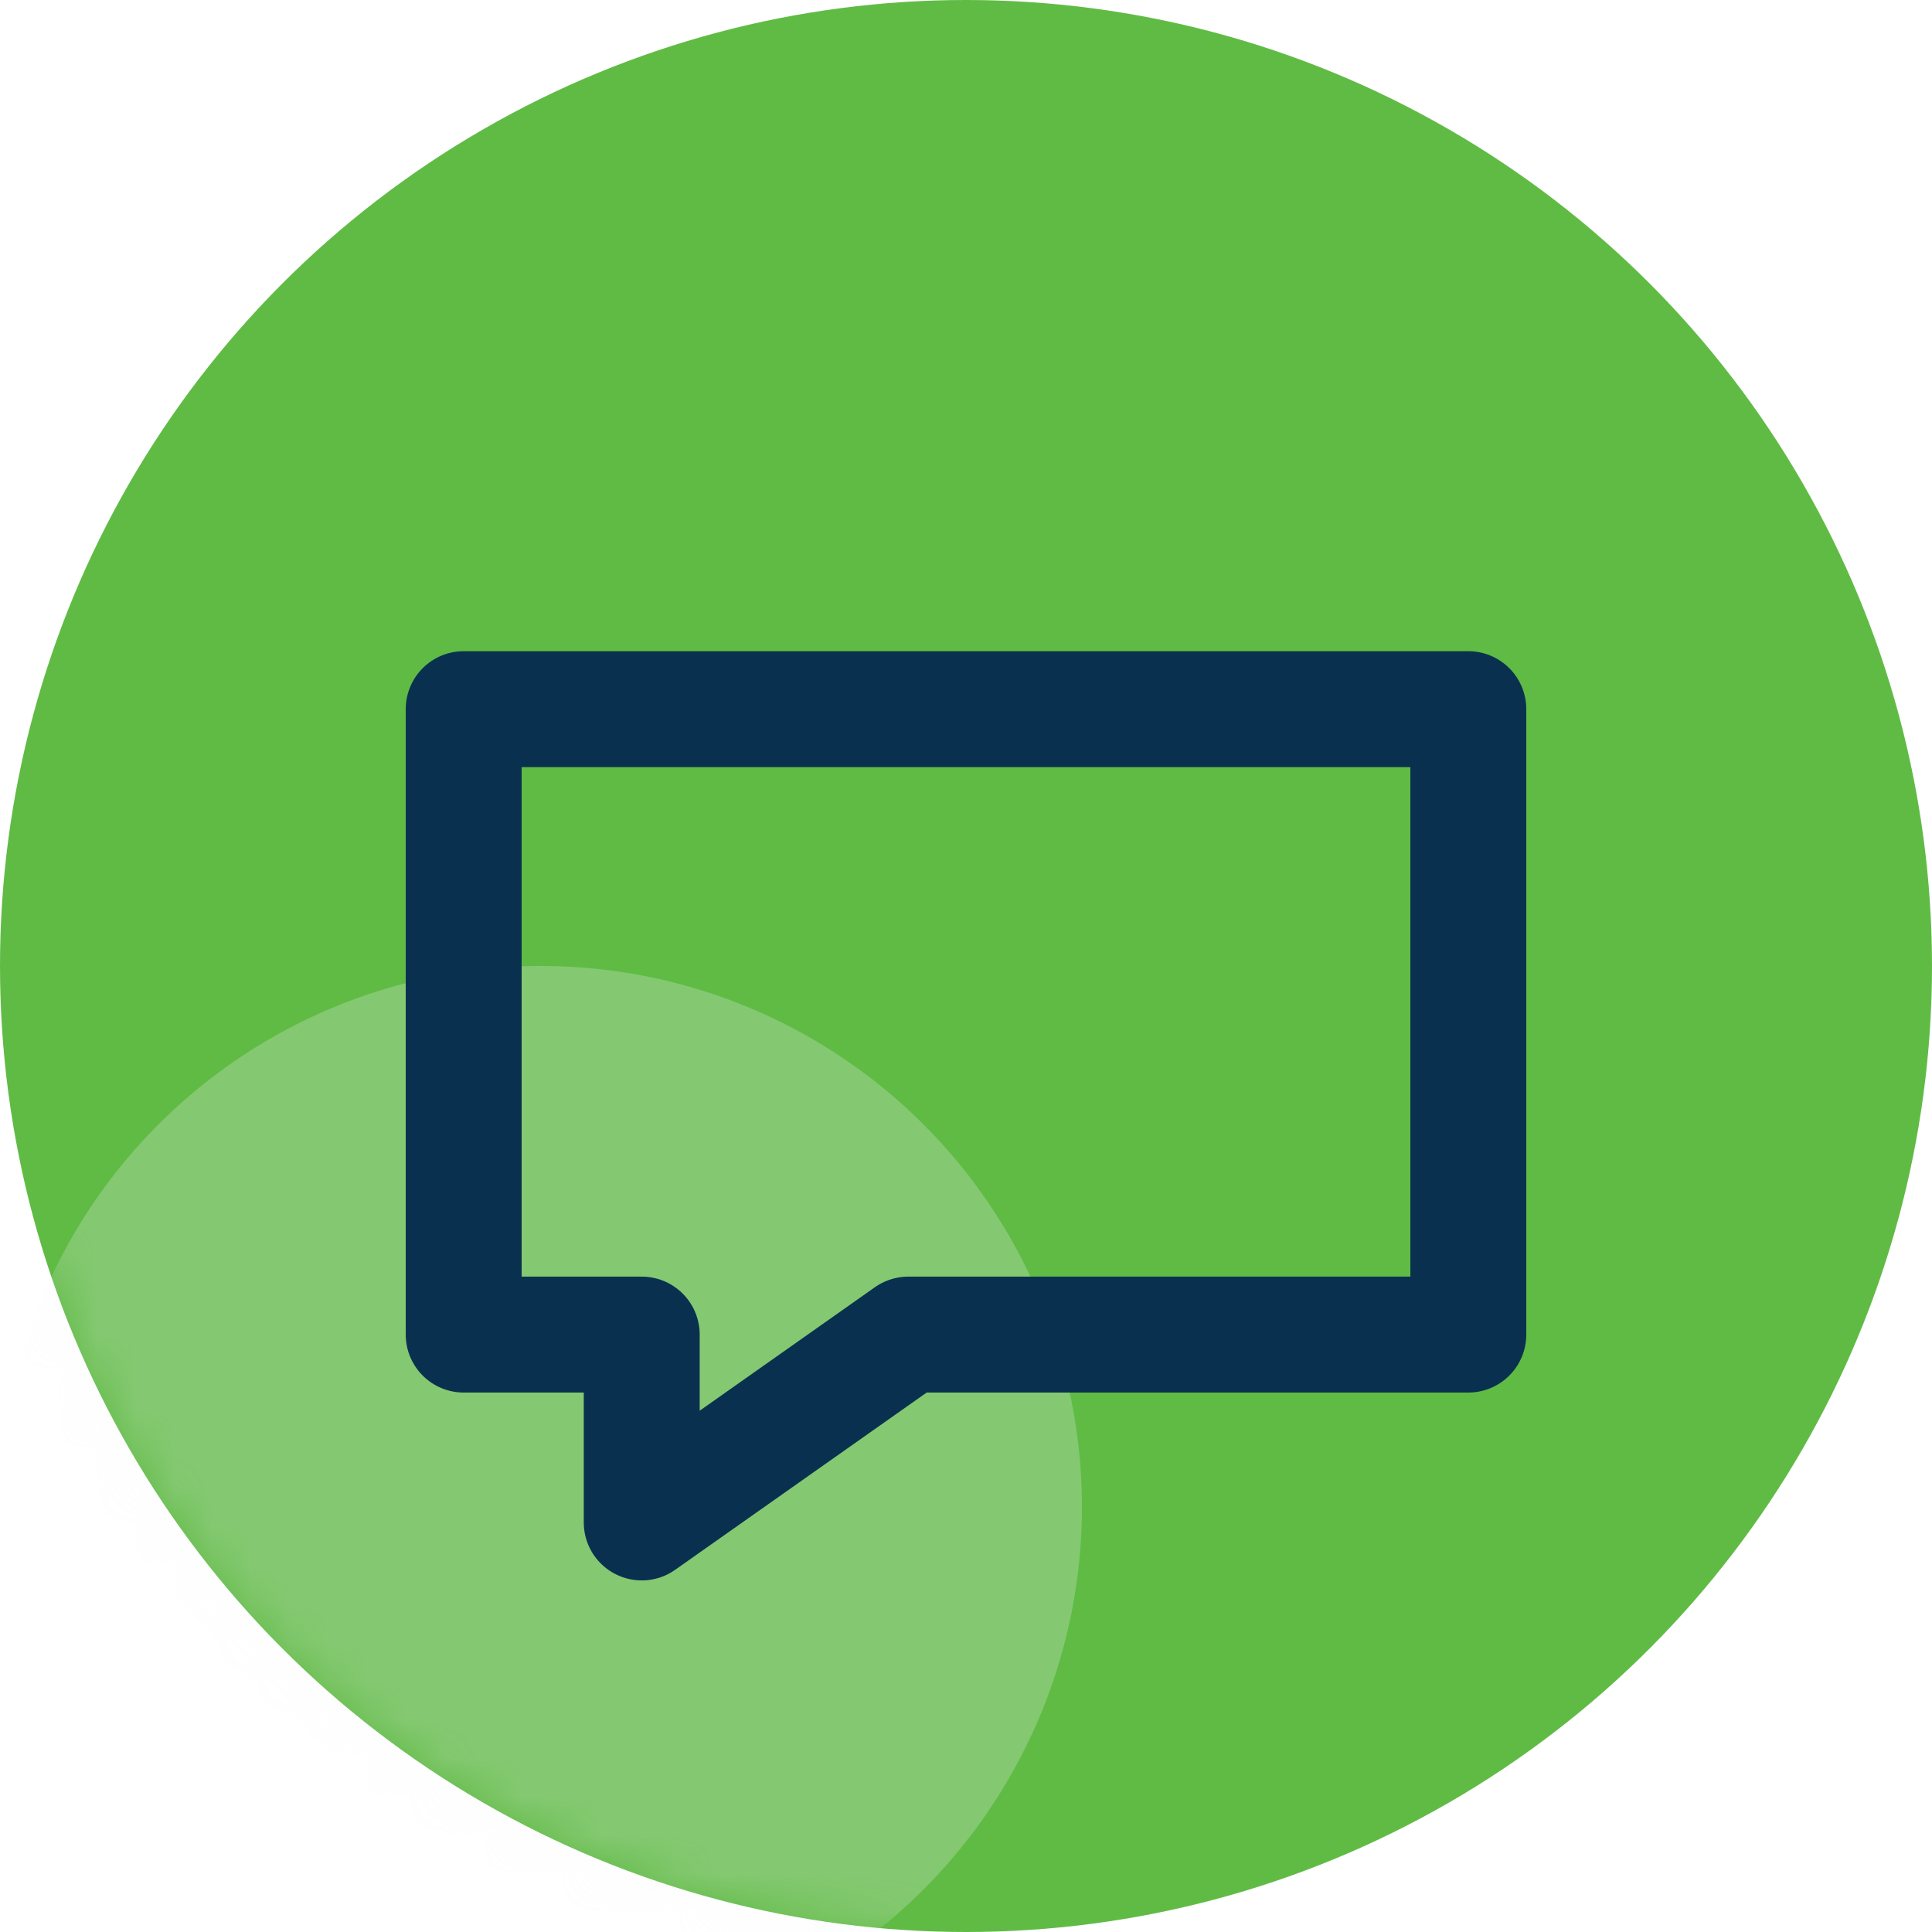
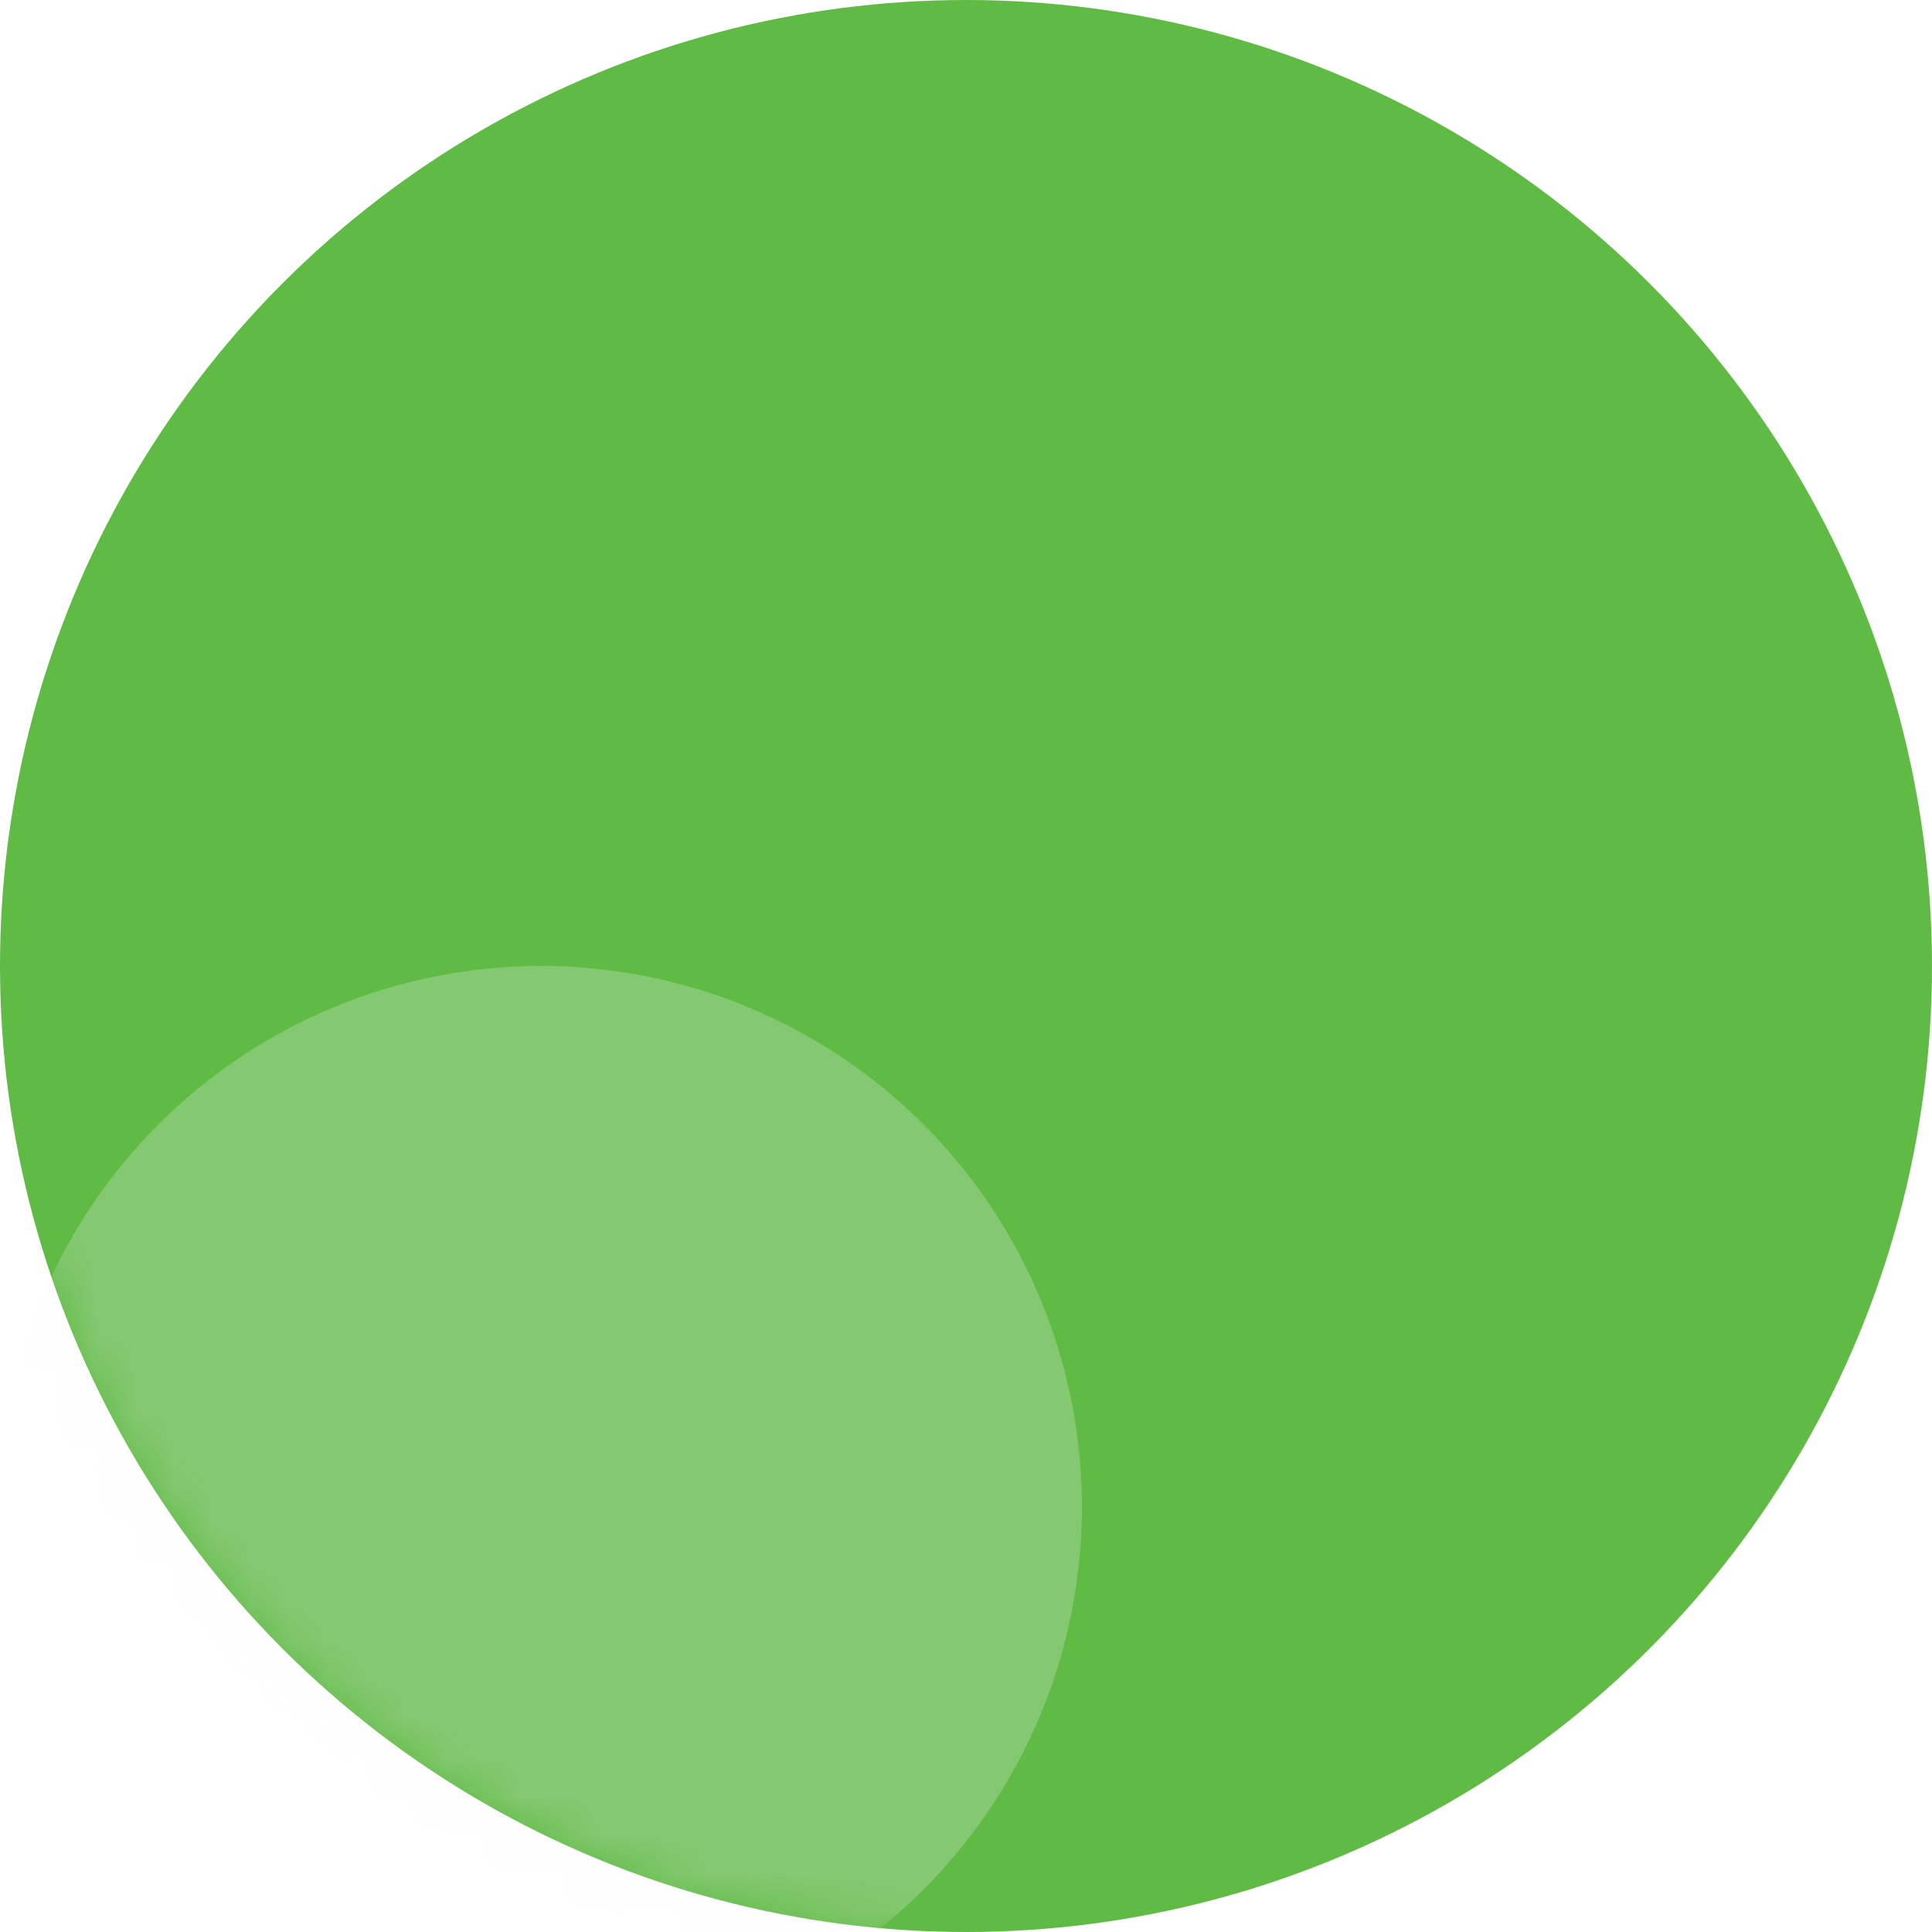
<svg xmlns="http://www.w3.org/2000/svg" xmlns:xlink="http://www.w3.org/1999/xlink" width="50px" height="50px" viewBox="0 0 50 50" version="1.1">
  <title>Oval 5 + Group Mask</title>
  <defs>
    <circle id="path-1" cx="25" cy="25" r="25" />
    <filter x="-64.3%" y="-64.3%" width="228.6%" height="228.6%" filterUnits="objectBoundingBox" id="filter-3">
      <feGaussianBlur stdDeviation="6" in="SourceGraphic" />
    </filter>
  </defs>
  <g id="design" stroke="none" stroke-width="1" fill="none" fill-rule="evenodd">
    <g id="home" transform="translate(-583, -2375)">
      <g id="for-student" transform="translate(0, 2072)">
        <g id="content" transform="translate(132, 108)">
          <g id="Oval-5-+-Group-Mask" transform="translate(451, 195)">
            <mask id="mask-2" fill="white">
              <use xlink:href="#path-1" />
            </mask>
            <use id="Mask" fill="#60BB45" xlink:href="#path-1" />
            <circle id="light" fill="#F0F3F5" opacity="0.5" filter="url(#filter-3)" mask="url(#mask-2)" cx="14" cy="39" r="14" />
-             <polygon id="Rectangle-7" stroke="#09314F" stroke-width="3" stroke-linecap="round" stroke-linejoin="round" mask="url(#mask-2)" points="12 18.353 38 18.353 38 34.539 23.507 34.539 16.608 39.401 16.608 34.539 12 34.539" />
          </g>
        </g>
      </g>
    </g>
  </g>
</svg>